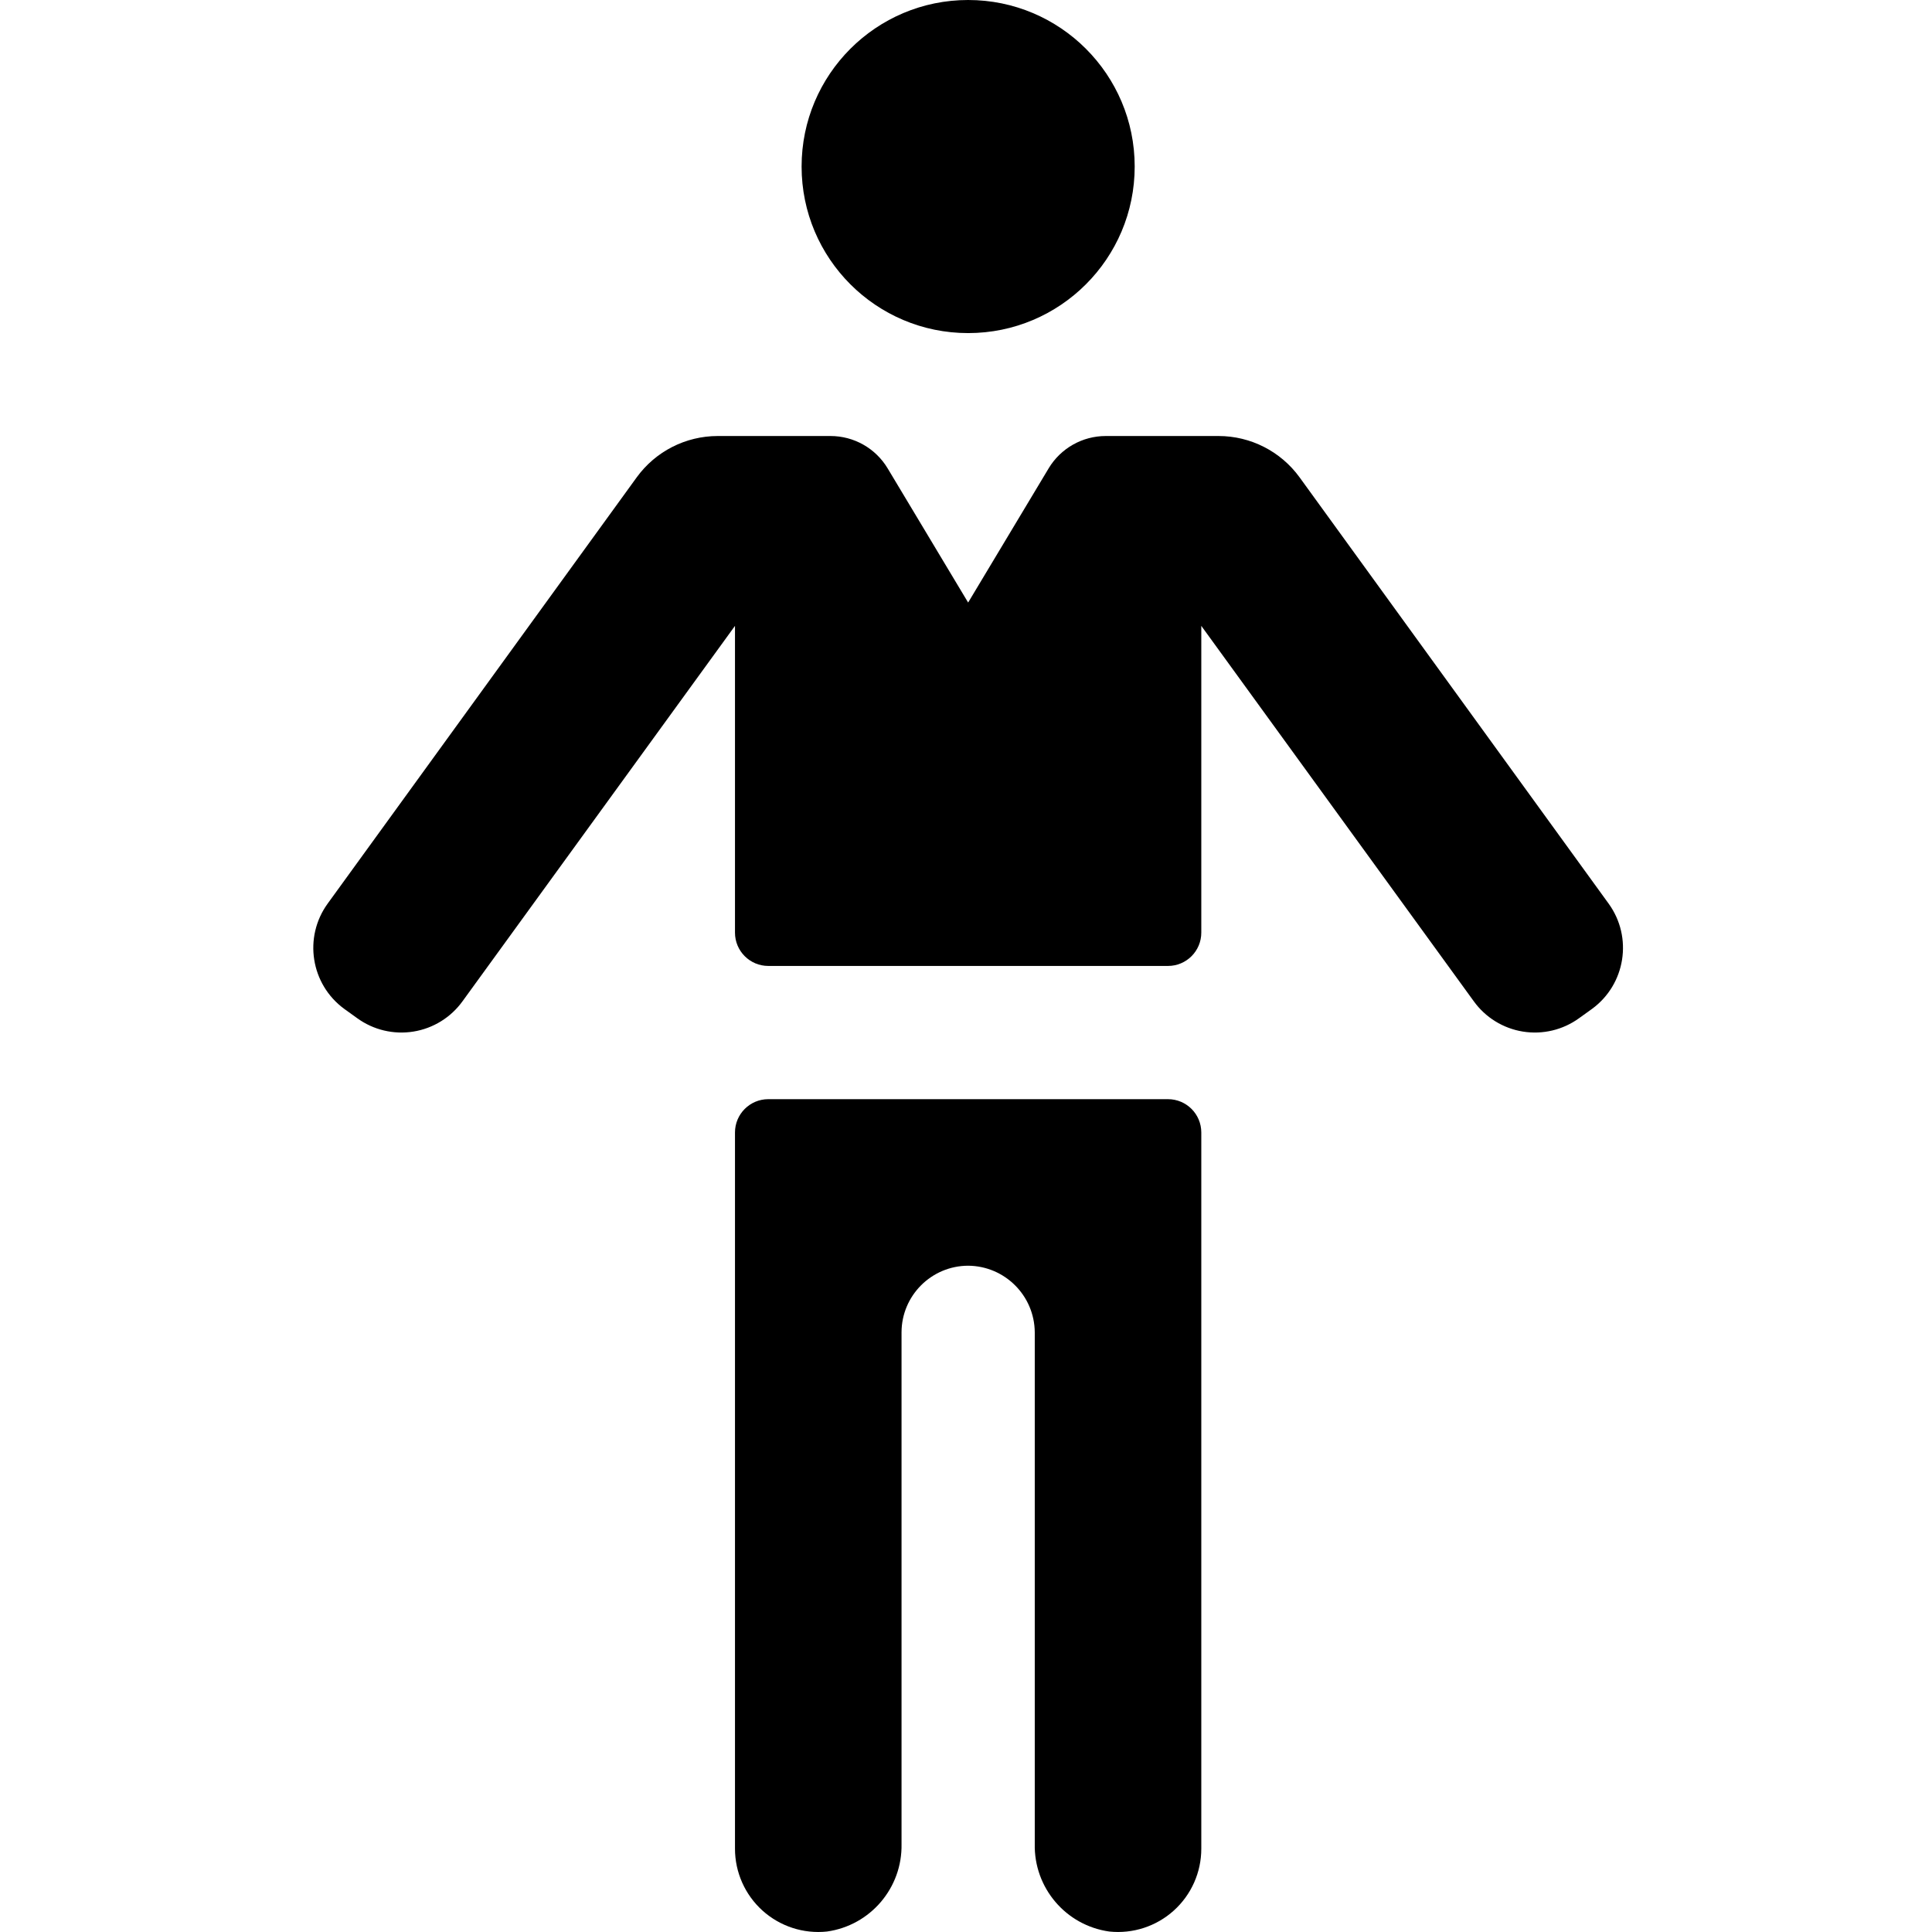
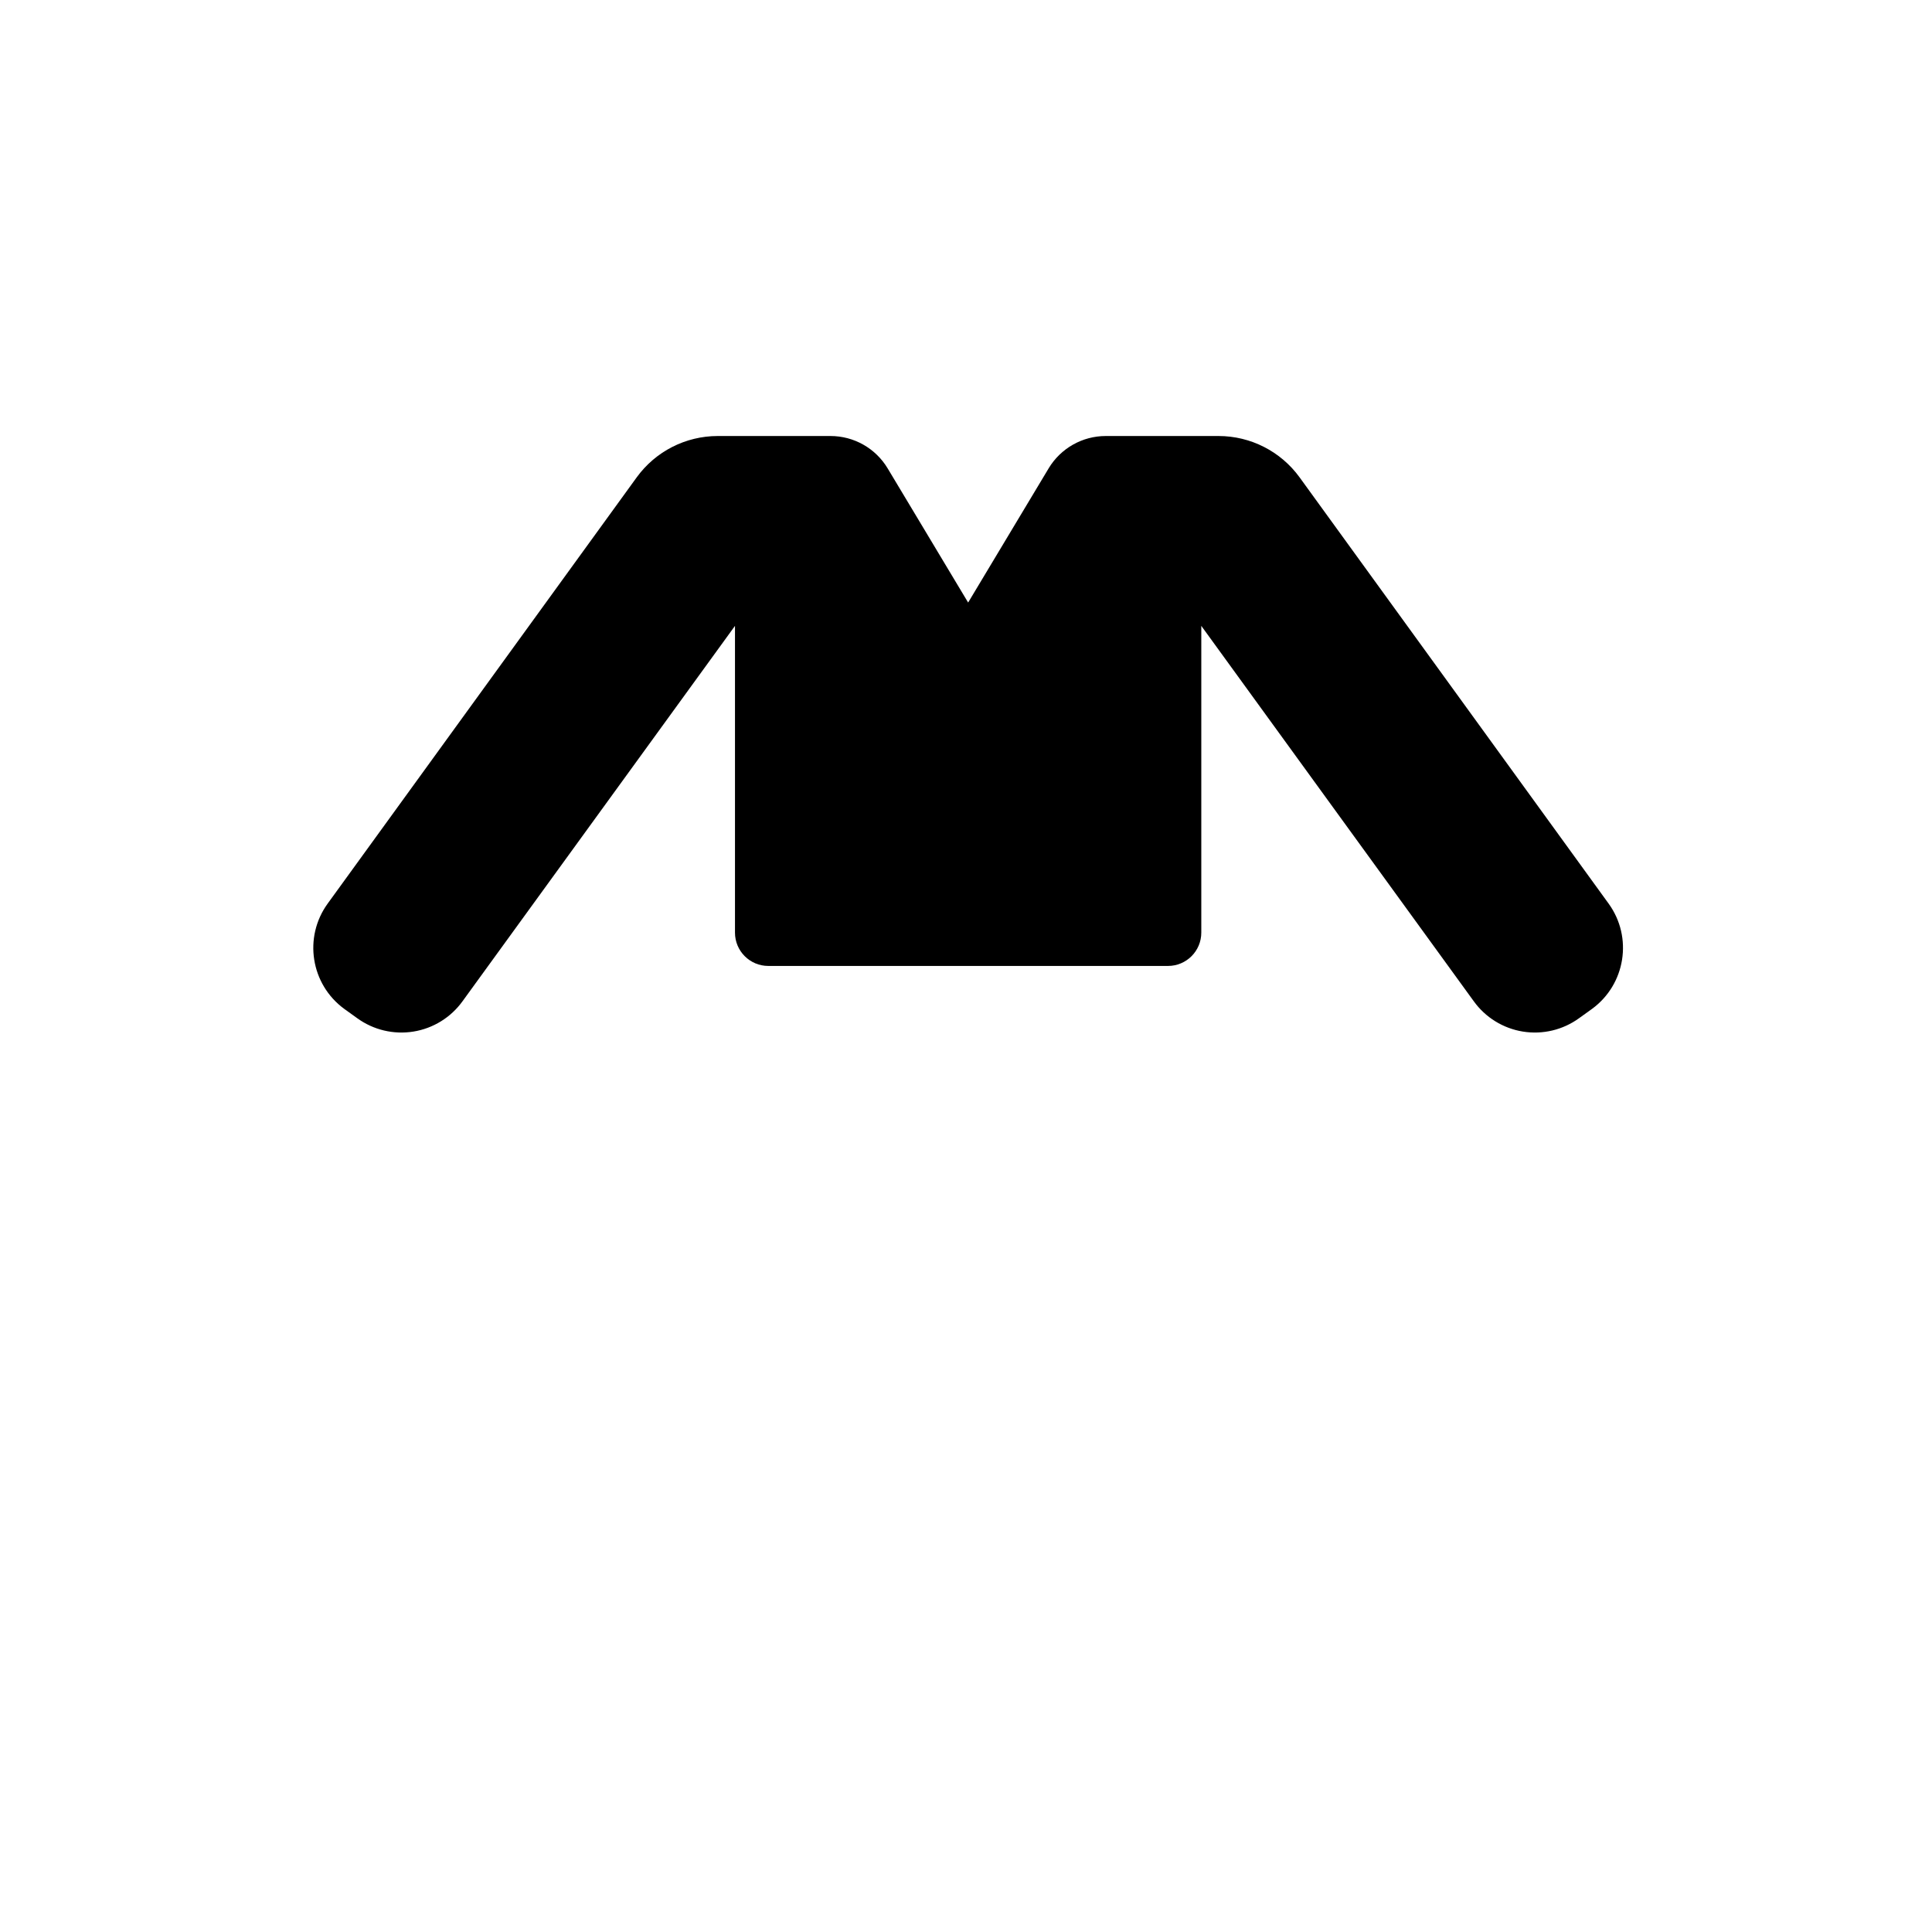
<svg xmlns="http://www.w3.org/2000/svg" fill="#000" height="512pt" viewBox="-83 0 512 512.032" width="512pt">
-   <path d="m217.707 44.137c0 24.379-19.762 44.141-44.141 44.141-24.375 0-44.137-19.762-44.137-44.141 0-24.375 19.762-44.137 44.137-44.137 24.379 0 44.141 19.762 44.141 44.137zm0 0" />
-   <path d="m210.996 511.91c6.223.652 12.434-1.371 17.078-5.562 4.648-4.191 7.297-10.16 7.285-16.418v-189.793c0-4.875-3.949-8.828-8.828-8.828h-105.93c-4.875 0-8.828 3.953-8.828 8.828v189.793c-.008 6.258 2.641 12.227 7.285 16.418 4.648 4.191 10.855 6.215 17.078 5.562 11.523-1.605 20.02-11.582 19.777-23.215v-135.594c.027-9.738 7.914-17.625 17.652-17.652 9.723.07 17.586 7.934 17.656 17.652v135.594c-.246 11.633 8.25 21.609 19.773 23.215zm0 0" />
  <path d="m8.227 267.387 3.441 2.473c4.297 3.109 9.648 4.379 14.883 3.535s9.914-3.738 13.016-8.039l72.207-99.484v81.301c0 4.875 3.953 8.828 8.828 8.828h105.93c4.879 0 8.828-3.953 8.828-8.828v-81.301l72.211 99.484c3.098 4.301 7.781 7.195 13.012 8.039 5.234.844 10.59-.426 14.883-3.535l3.441-2.473c8.898-6.5 10.871-18.965 4.414-27.895l-81.918-112.992c-4.988-6.867-12.961-10.938-21.453-10.945h-29.906c-6.203 0-11.949 3.254-15.141 8.57l-21.336 35.566-21.336-35.566c-3.191-5.316-8.938-8.57-15.141-8.57h-29.906c-8.488.008-16.461 4.078-21.449 10.945l-81.922 112.992c-6.453 8.93-4.48 21.395 4.414 27.895zm0 0" />
</svg>